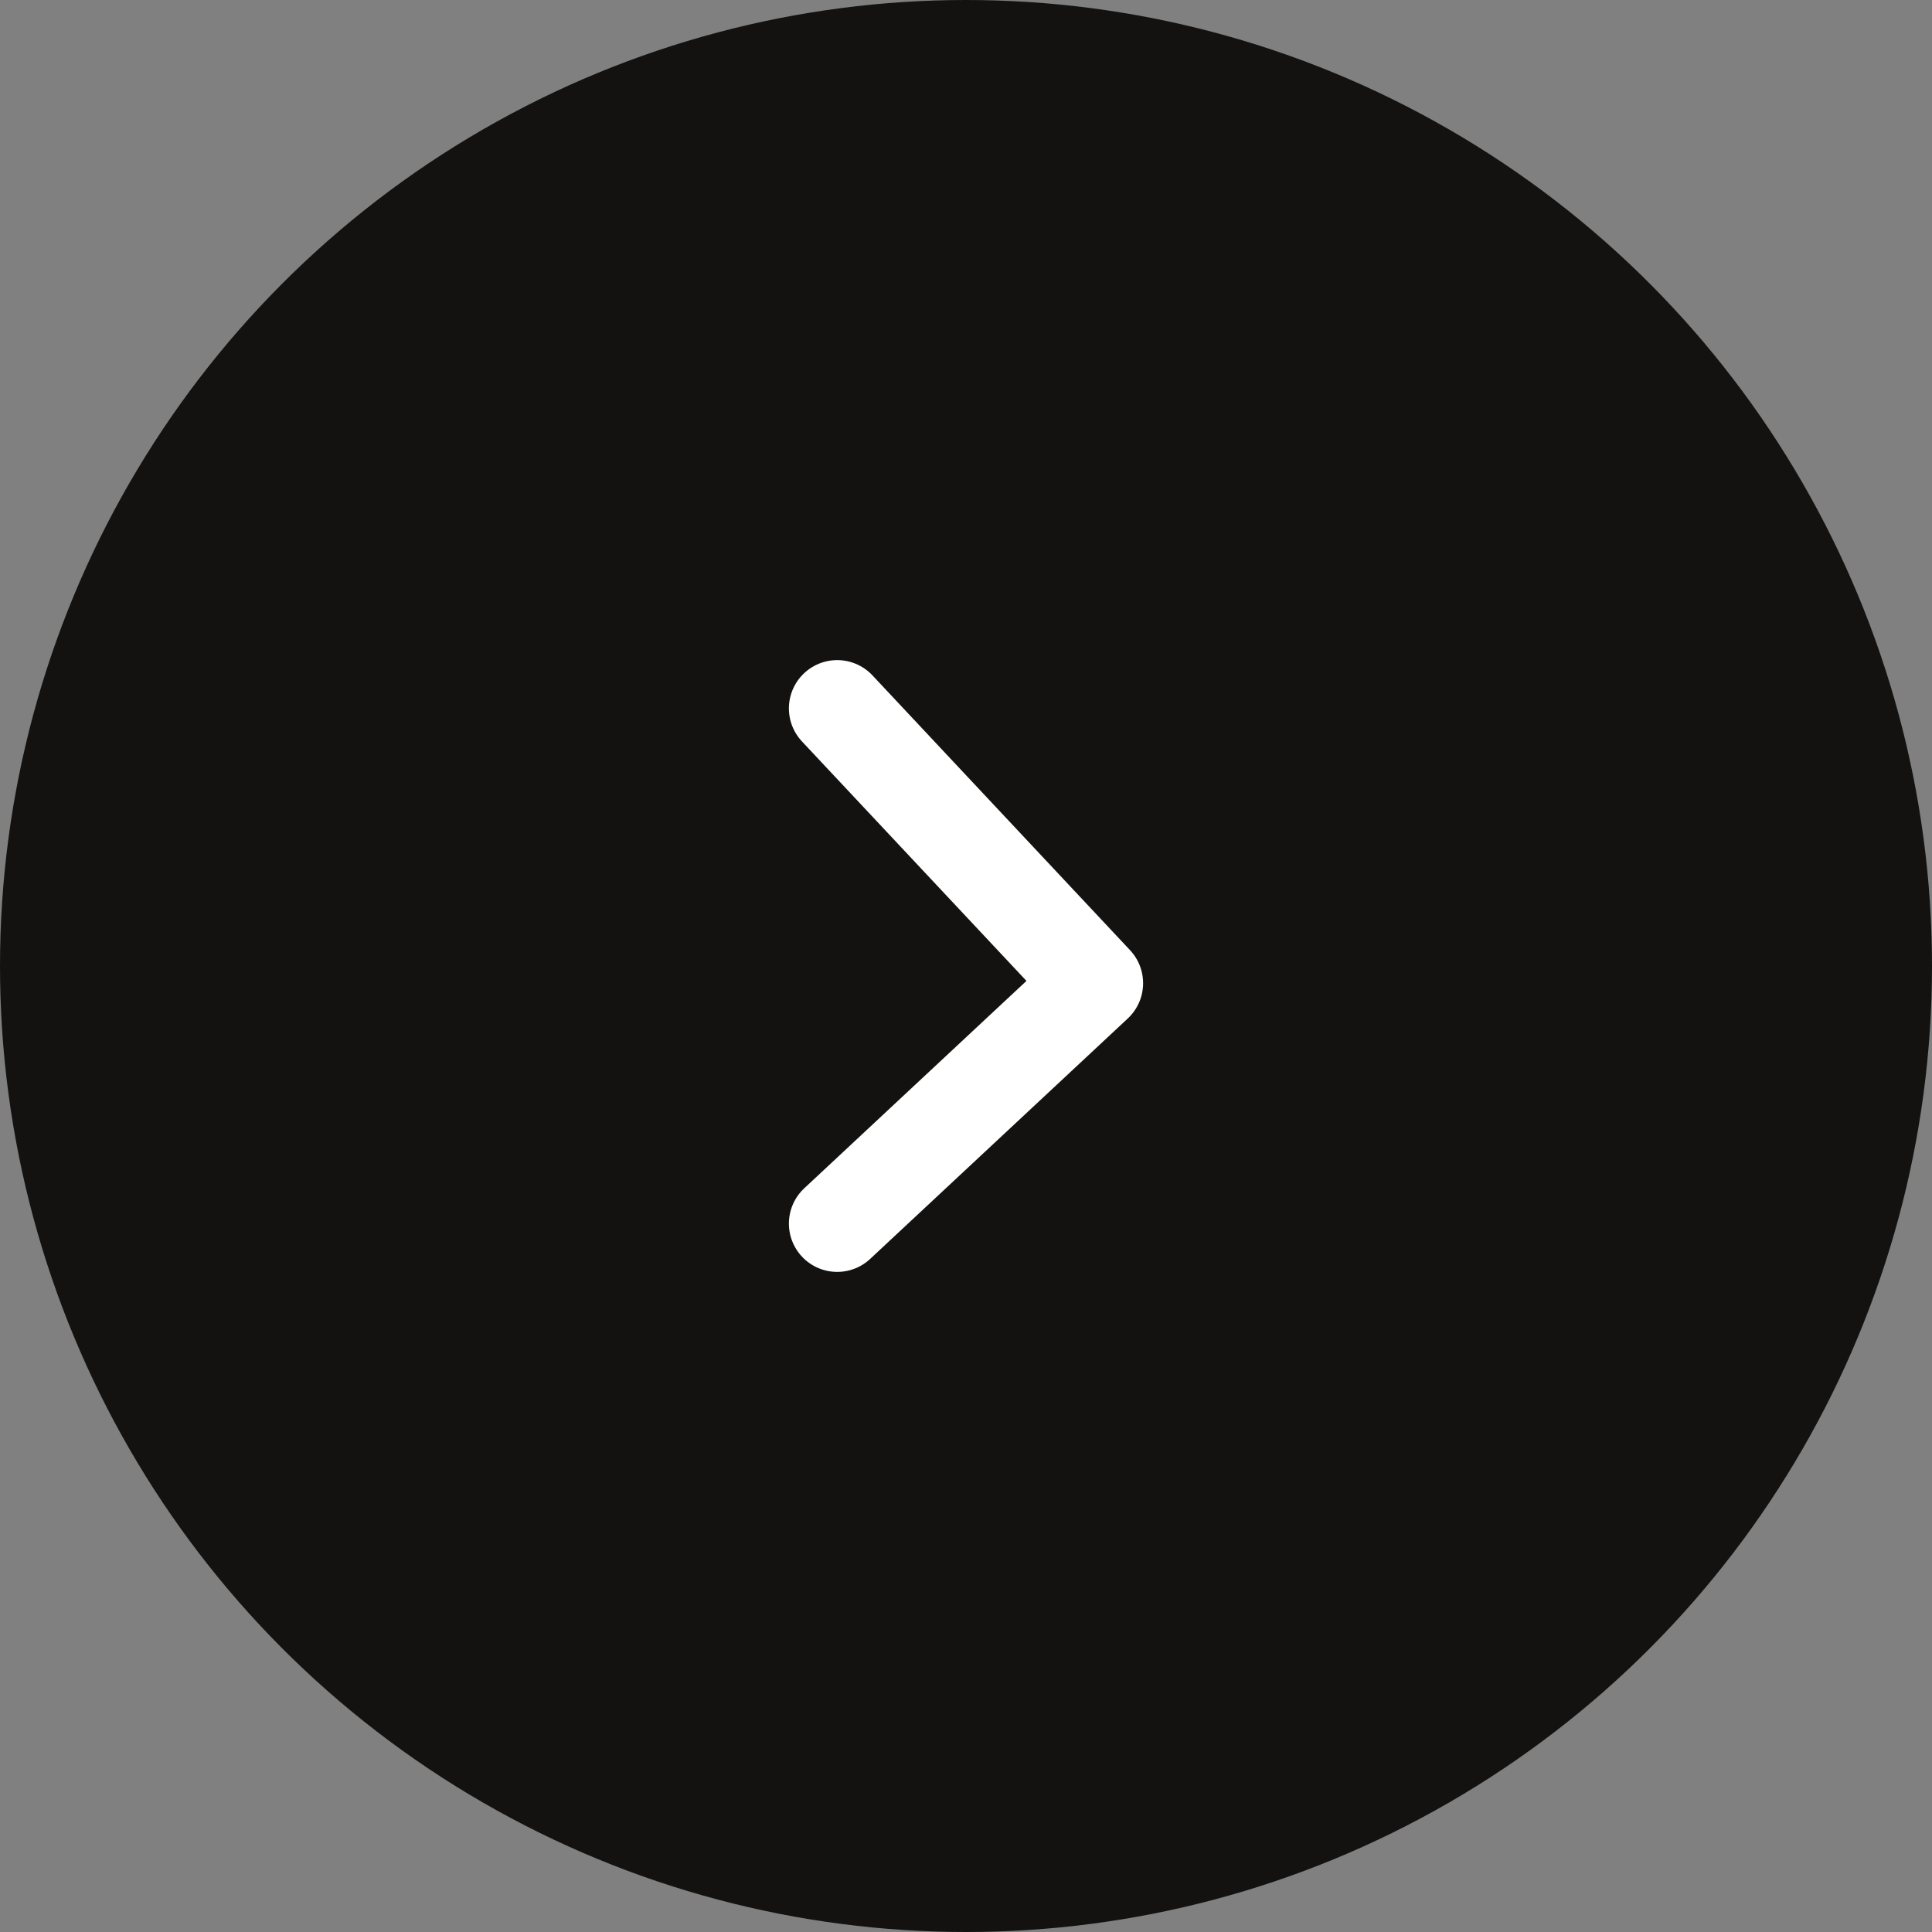
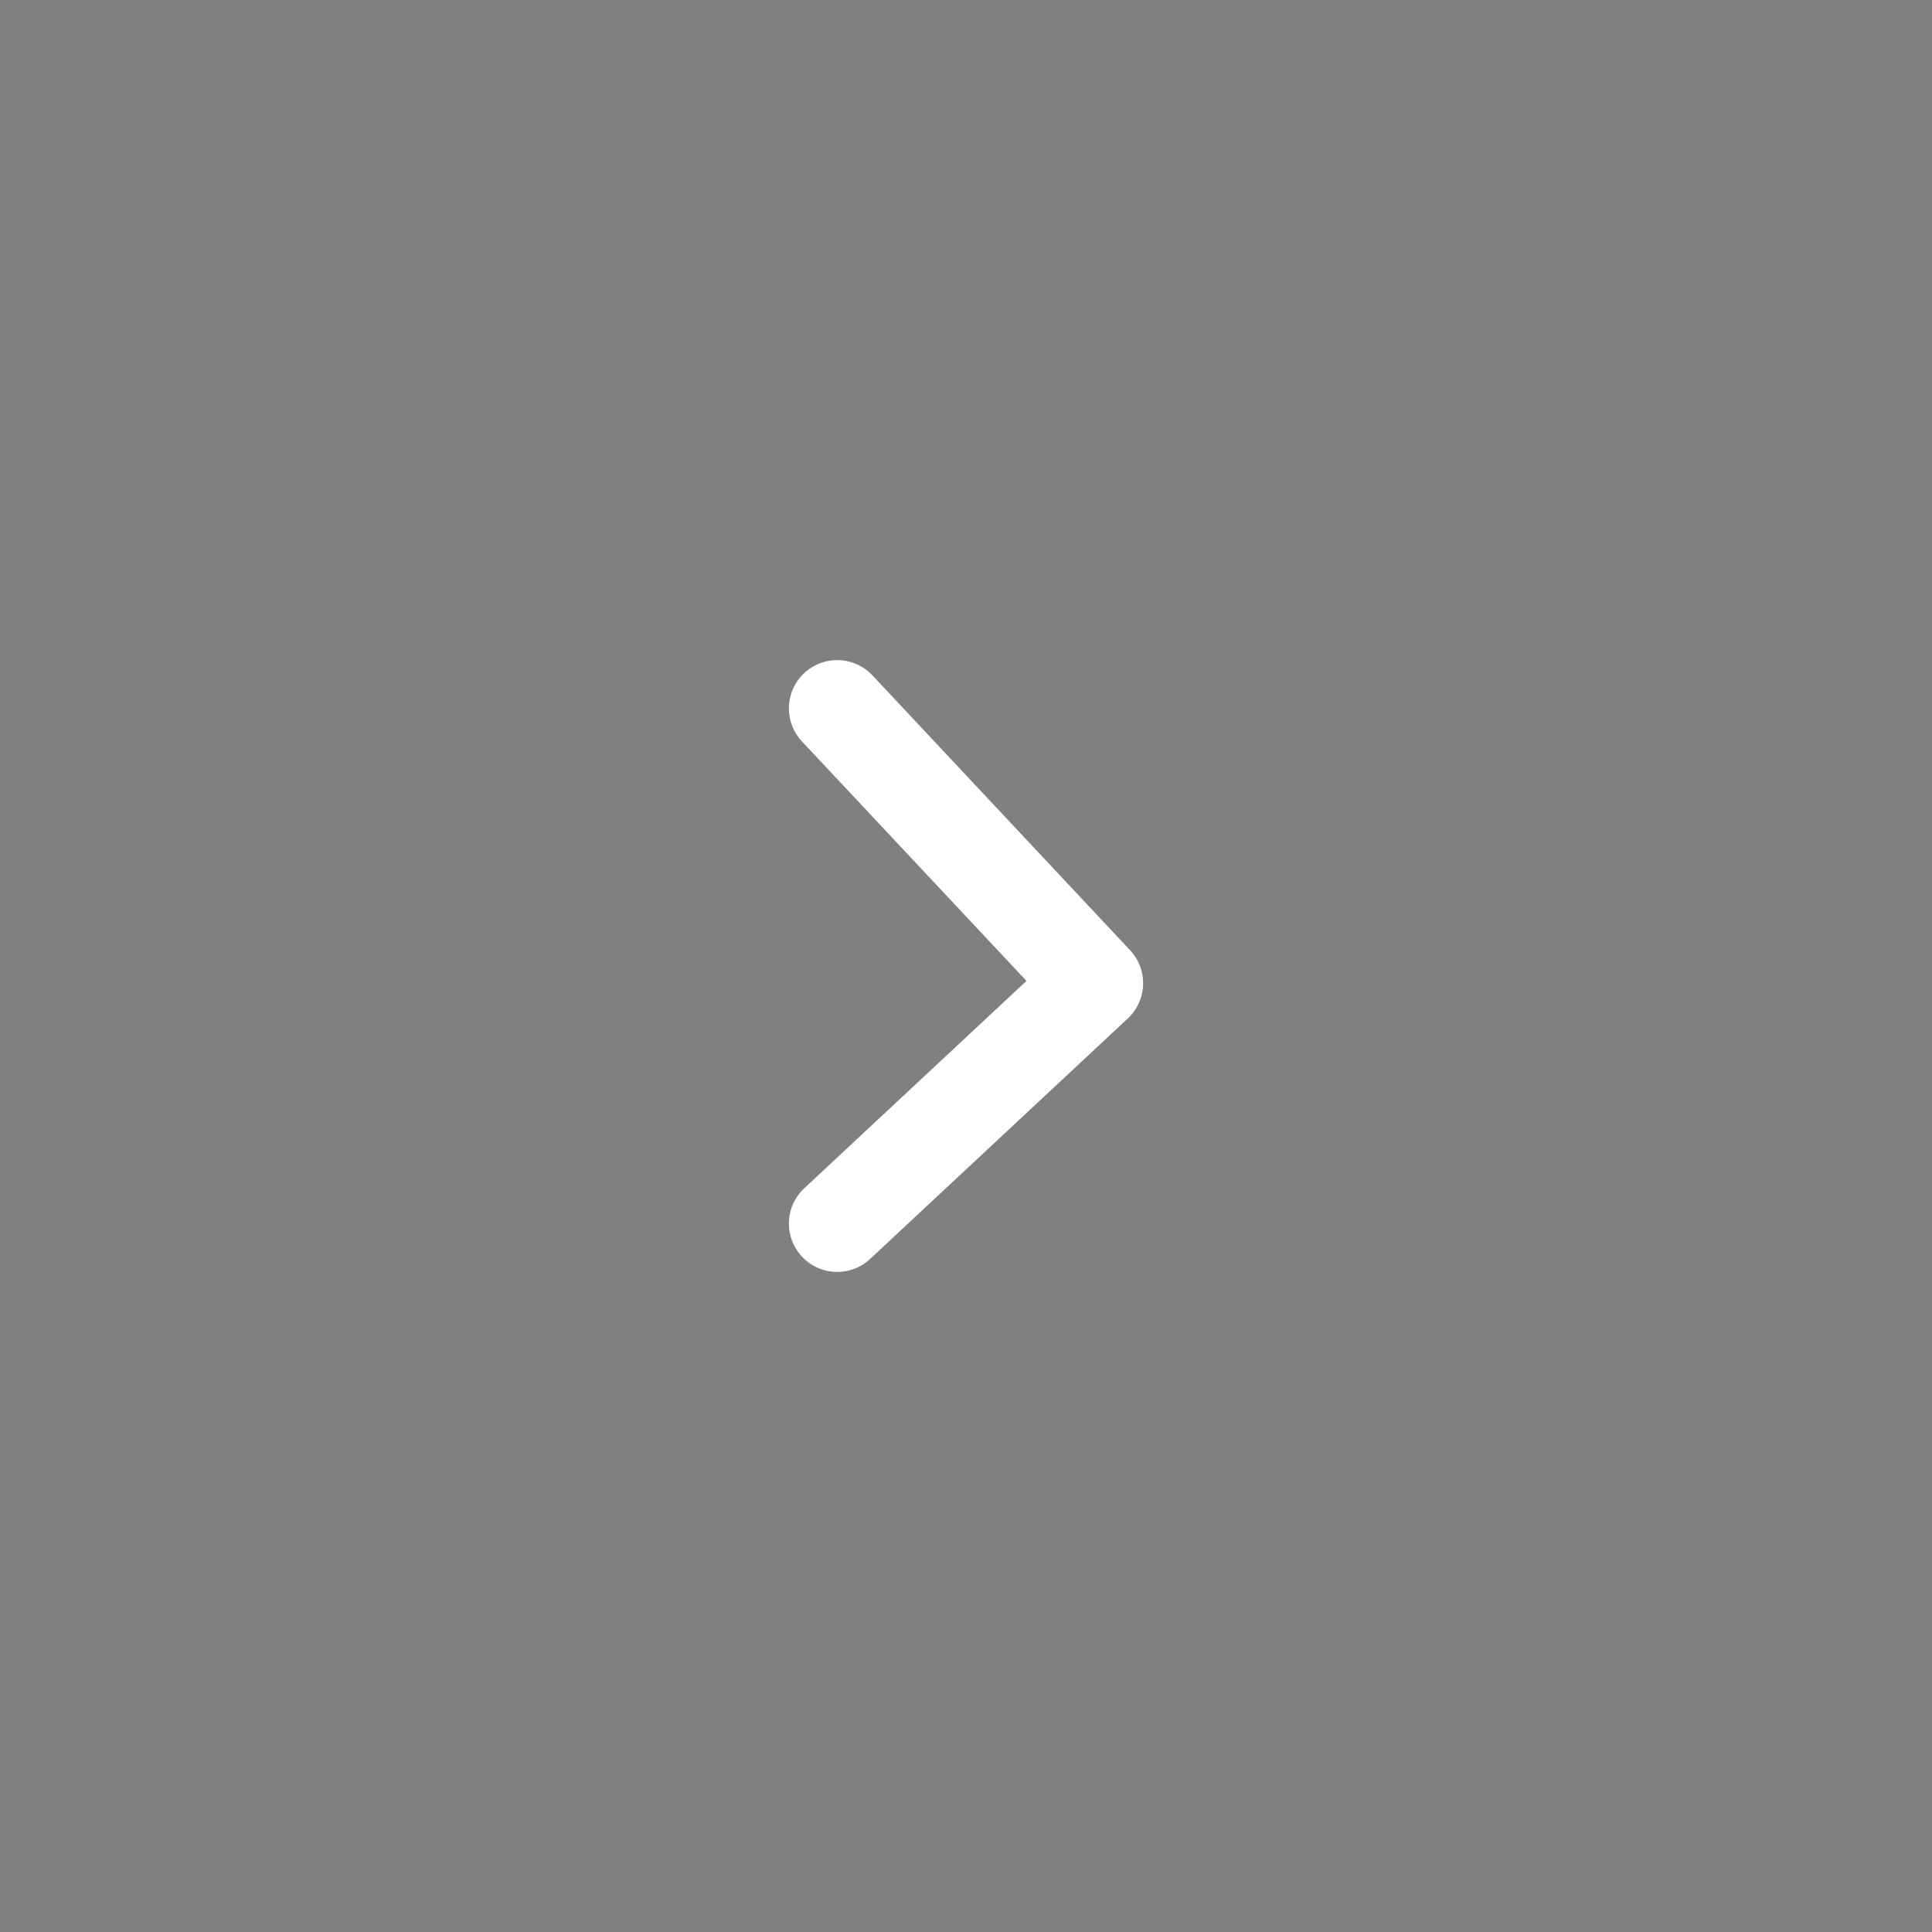
<svg xmlns="http://www.w3.org/2000/svg" width="30" height="30" viewBox="0 0 30 30" fill="none">
  <rect x="0" y="0" width="30" height="30" fill="#808080" stroke="none" />
-   <circle cx="15" cy="15" r="15" fill="#131211" />
  <path d="M13 11L17 15.267L13 19" stroke="white" stroke-width="1.5" stroke-linecap="round" stroke-linejoin="round" />
</svg>